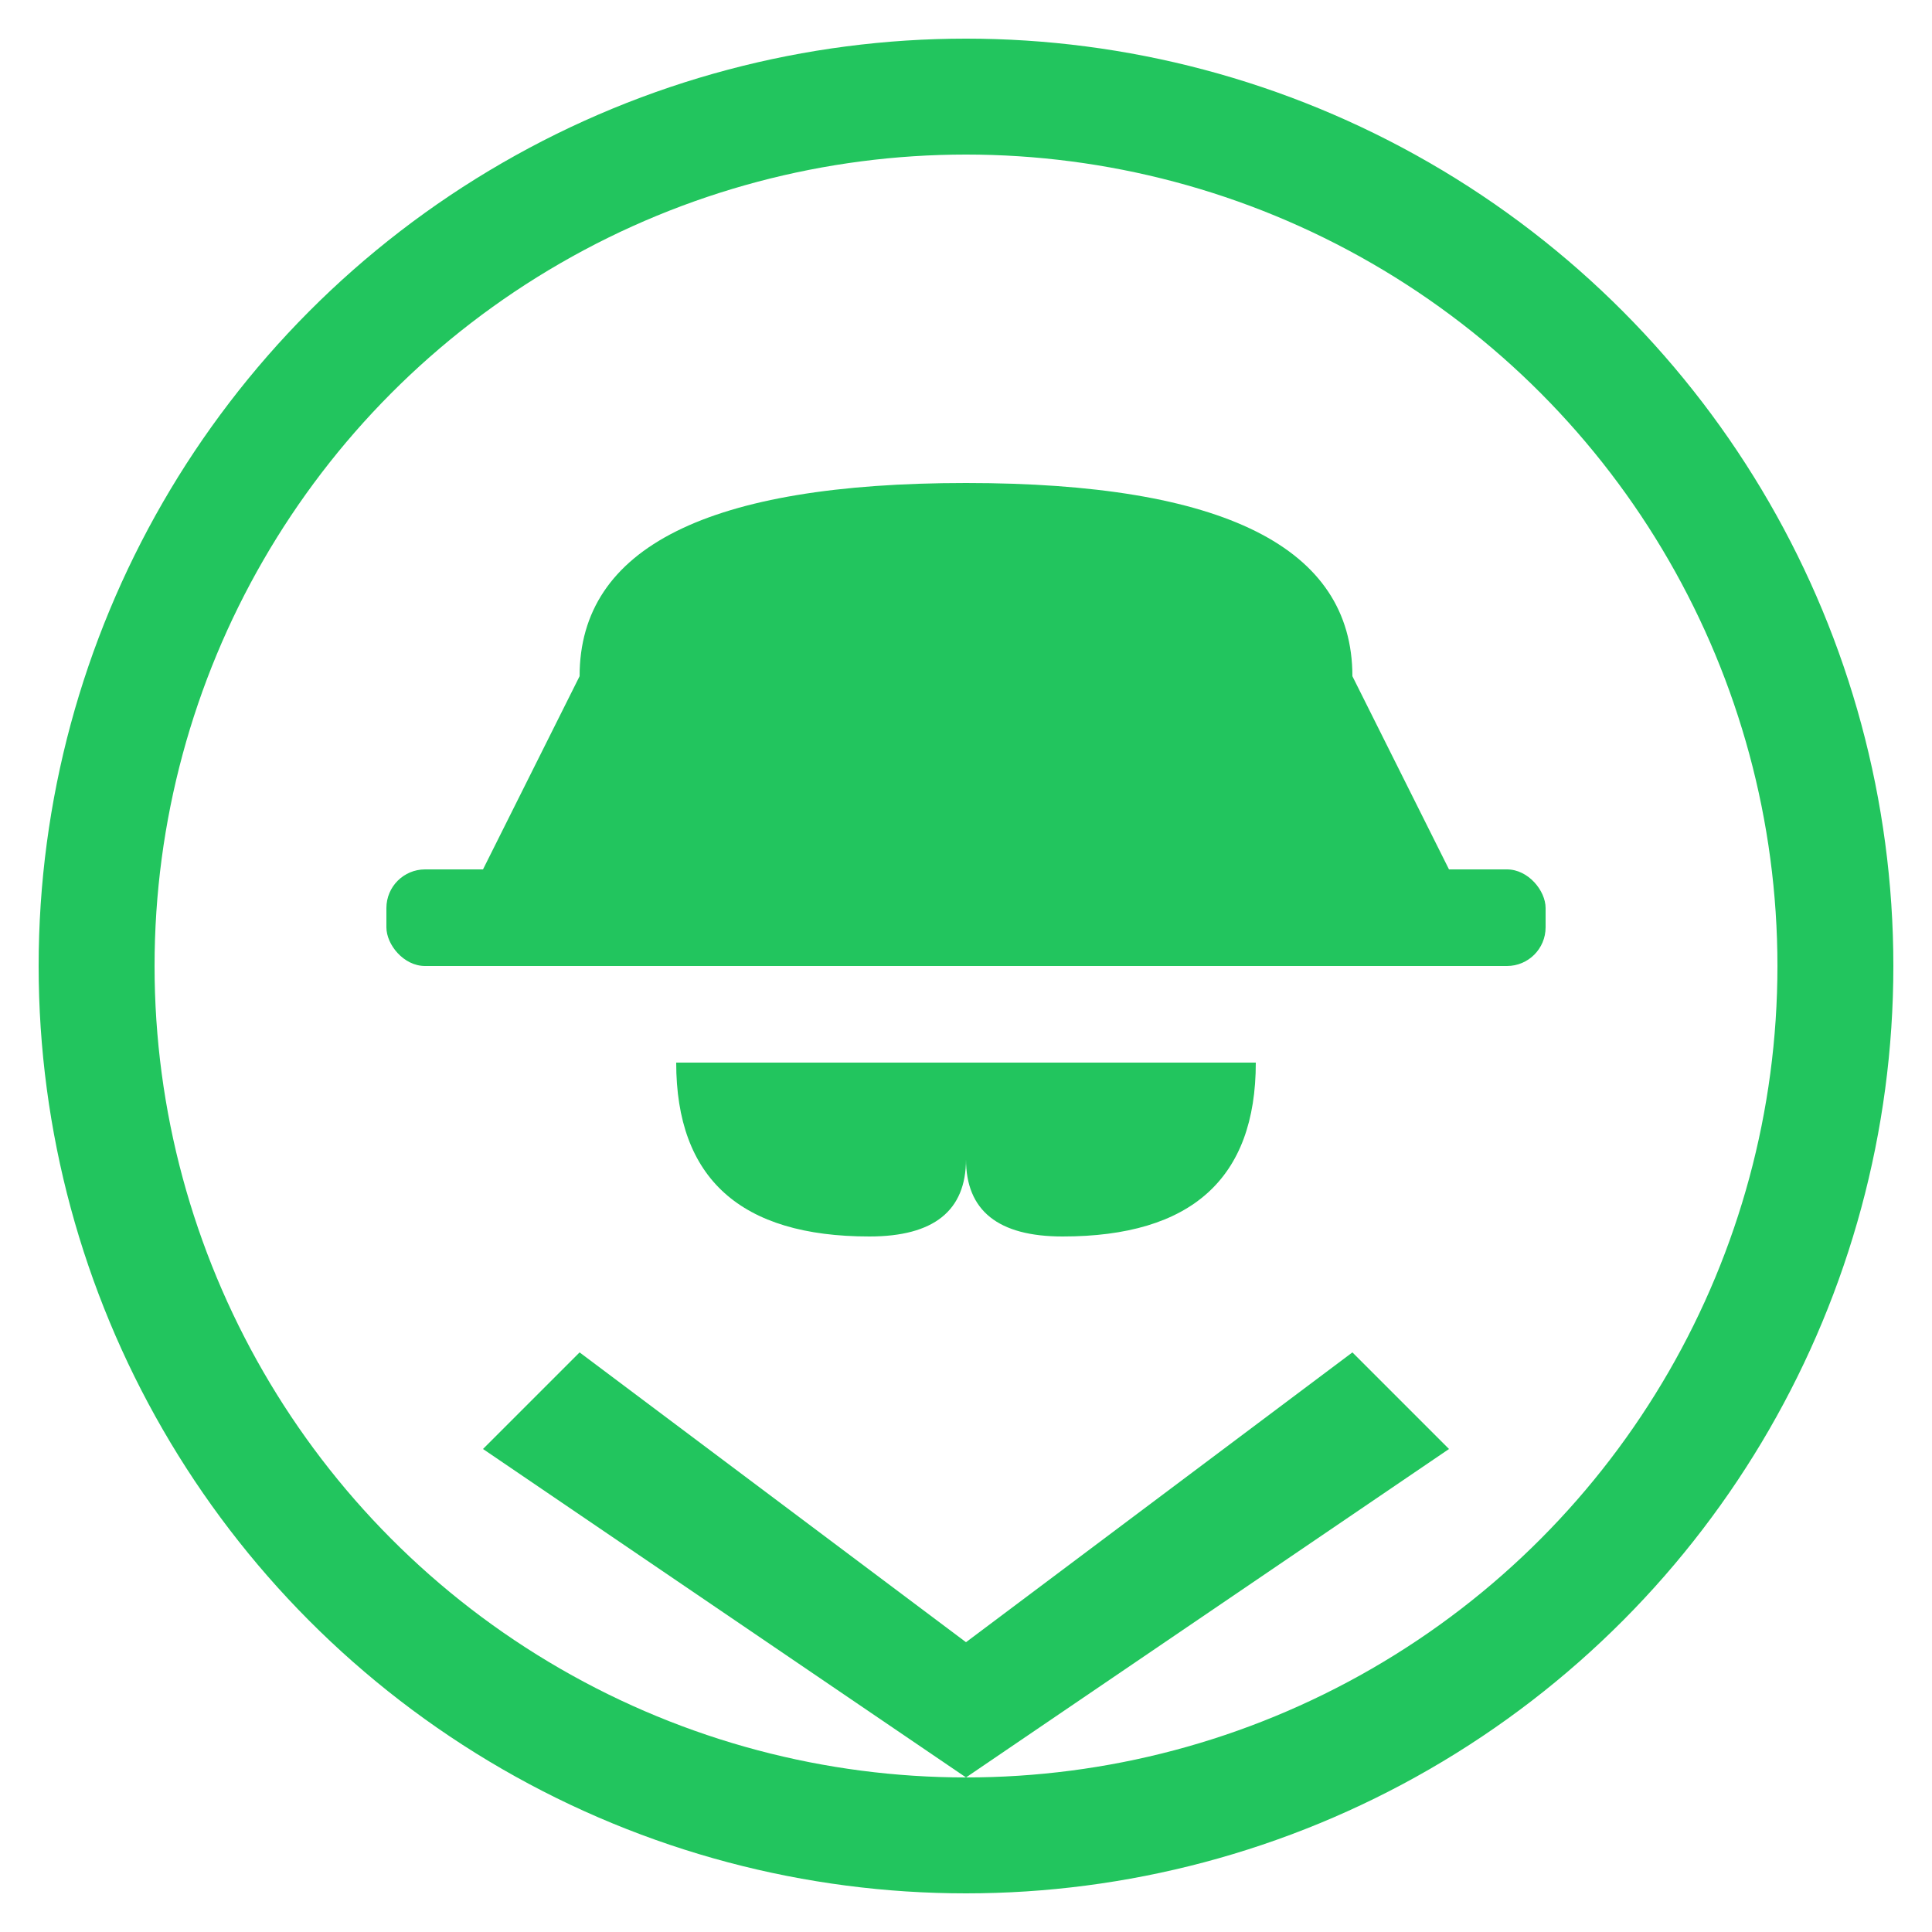
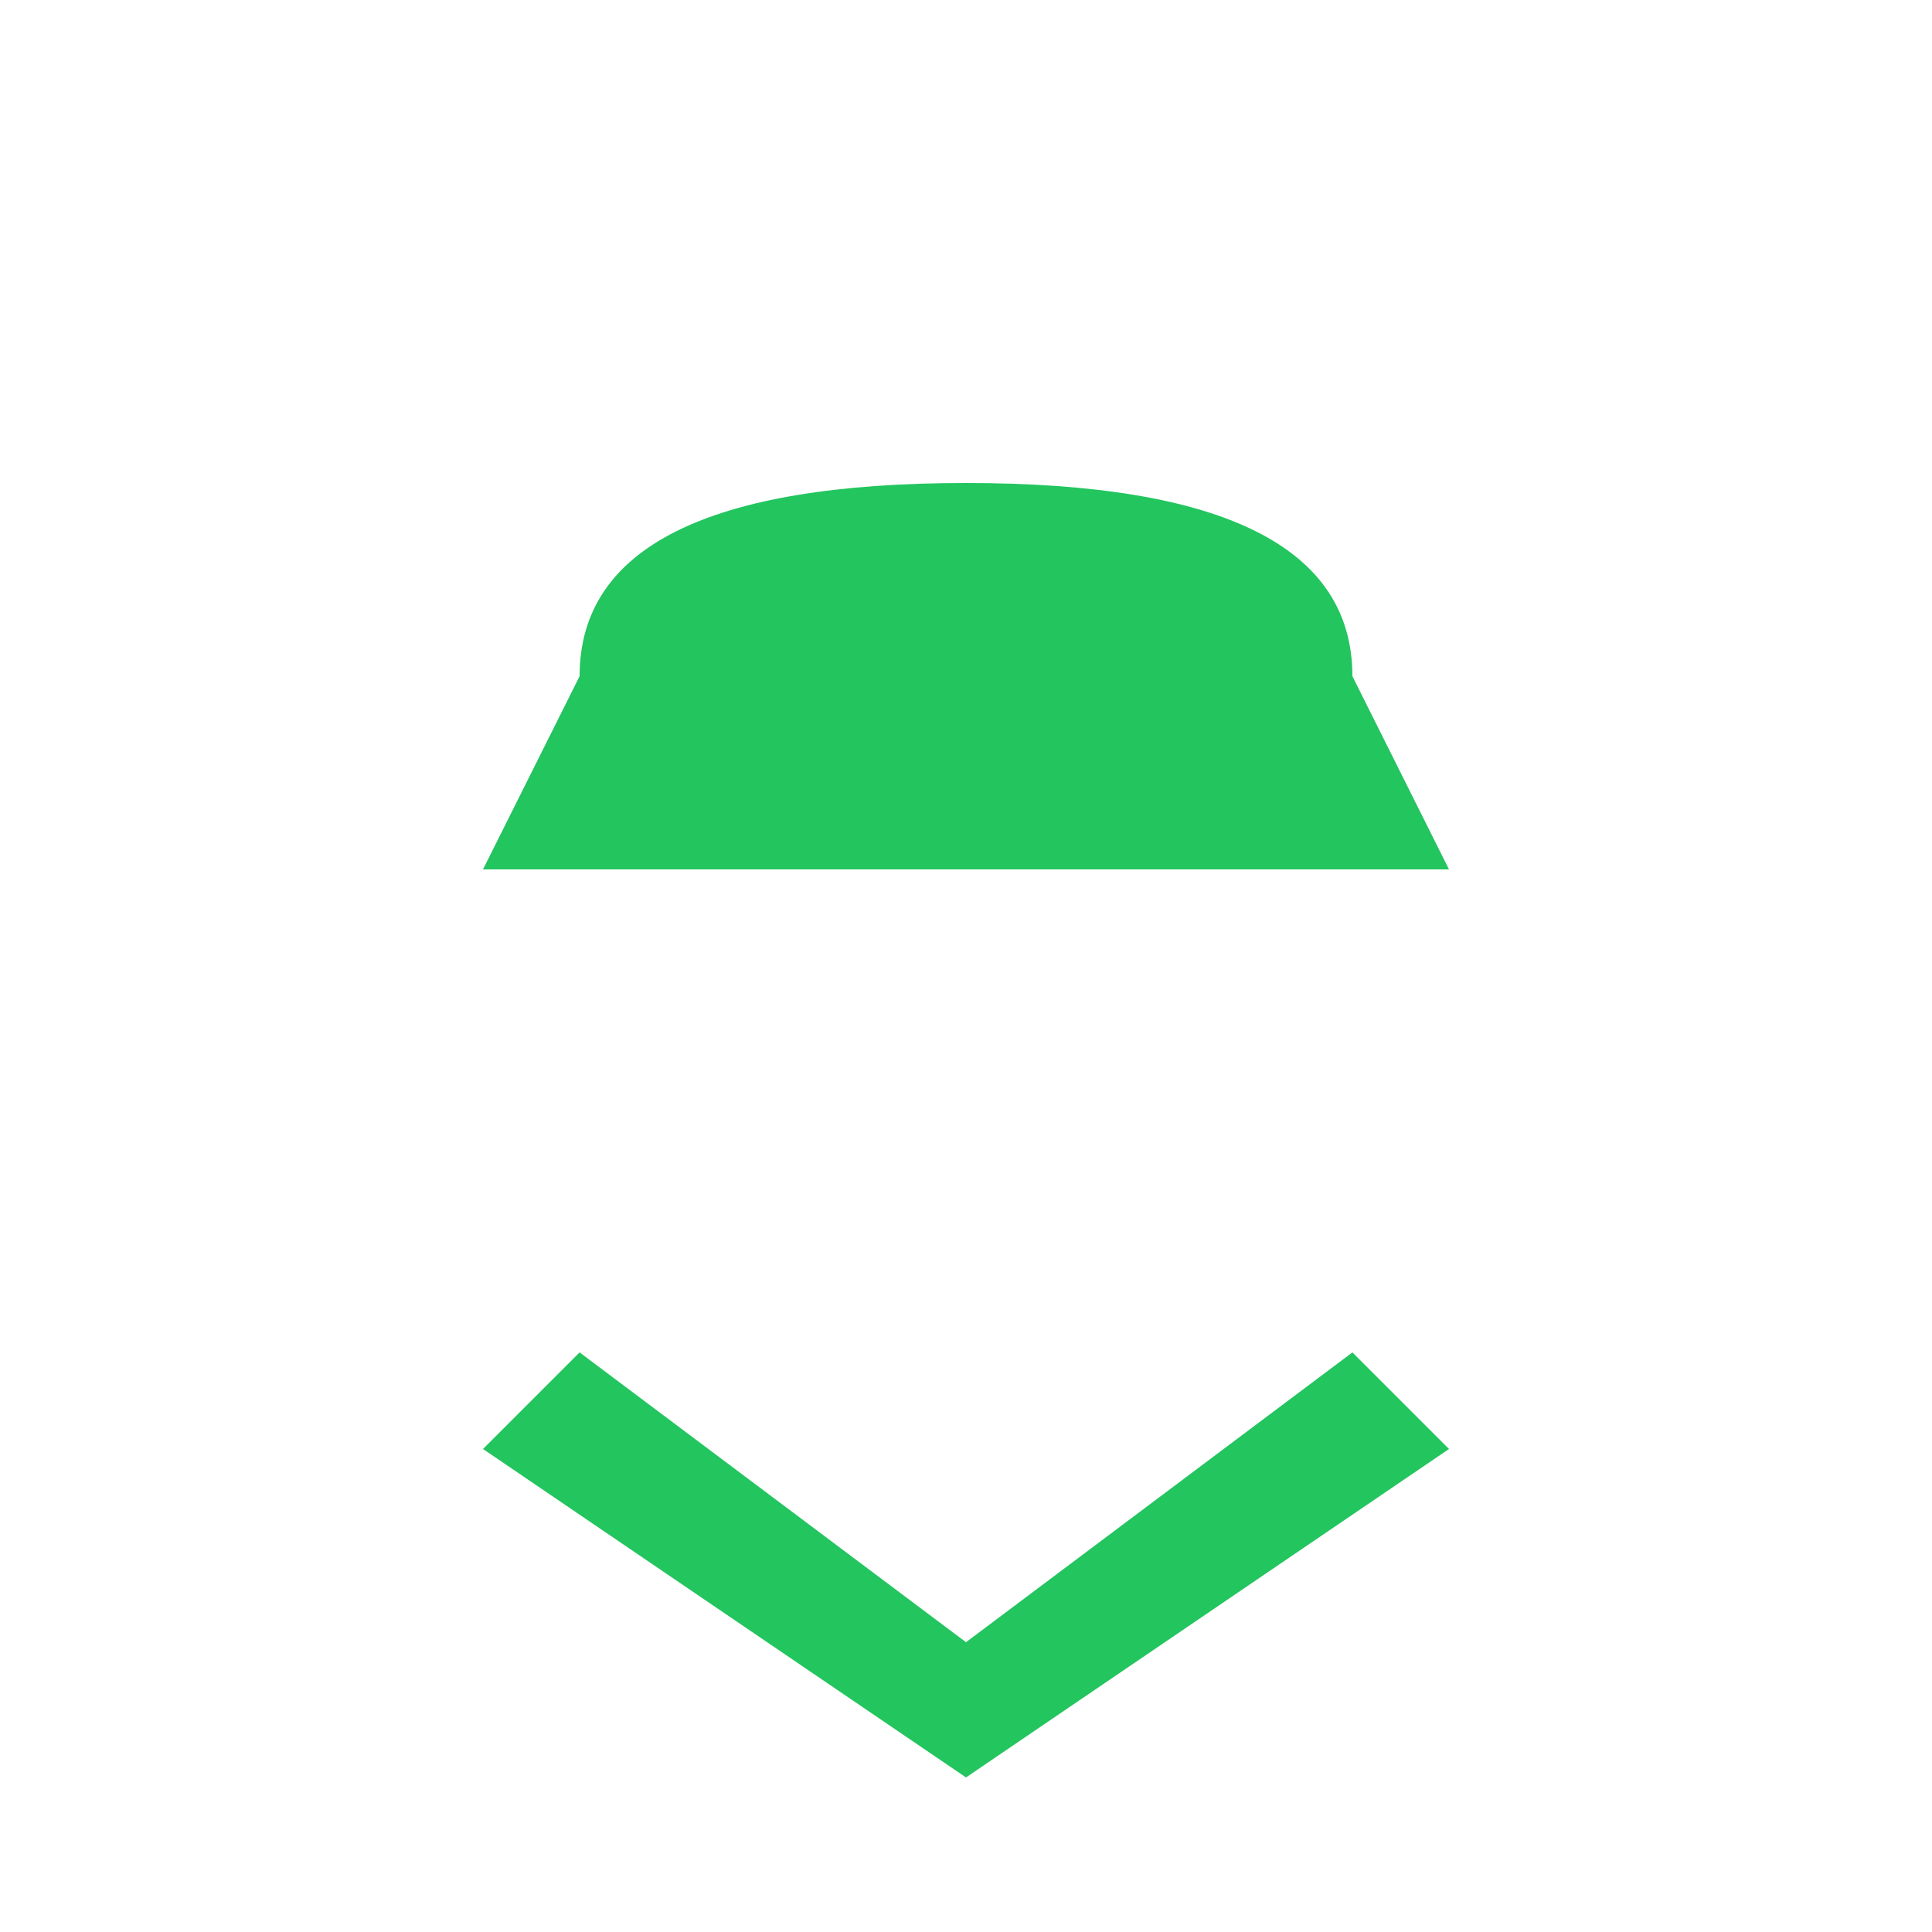
<svg xmlns="http://www.w3.org/2000/svg" viewBox="0 0 100 100" fill="none">
-   <circle cx="50" cy="50" r="45" stroke="#22c55e" stroke-width="6" />
  <g fill="#22c55e">
    <path d="M25 45 L75 45 L70 35 Q70 25 50 25 Q30 25 30 35 Z" />
-     <rect x="20" y="45" width="60" height="5" rx="2" />
-     <path d="M35 55 Q35 64 45 64 Q50 64 50 60 Q50 64 55 64 Q65 64 65 55 Z" />
    <path d="M30 70 L50 85 L70 70 L75 75 L50 92 L25 75 Z" />
  </g>
</svg>